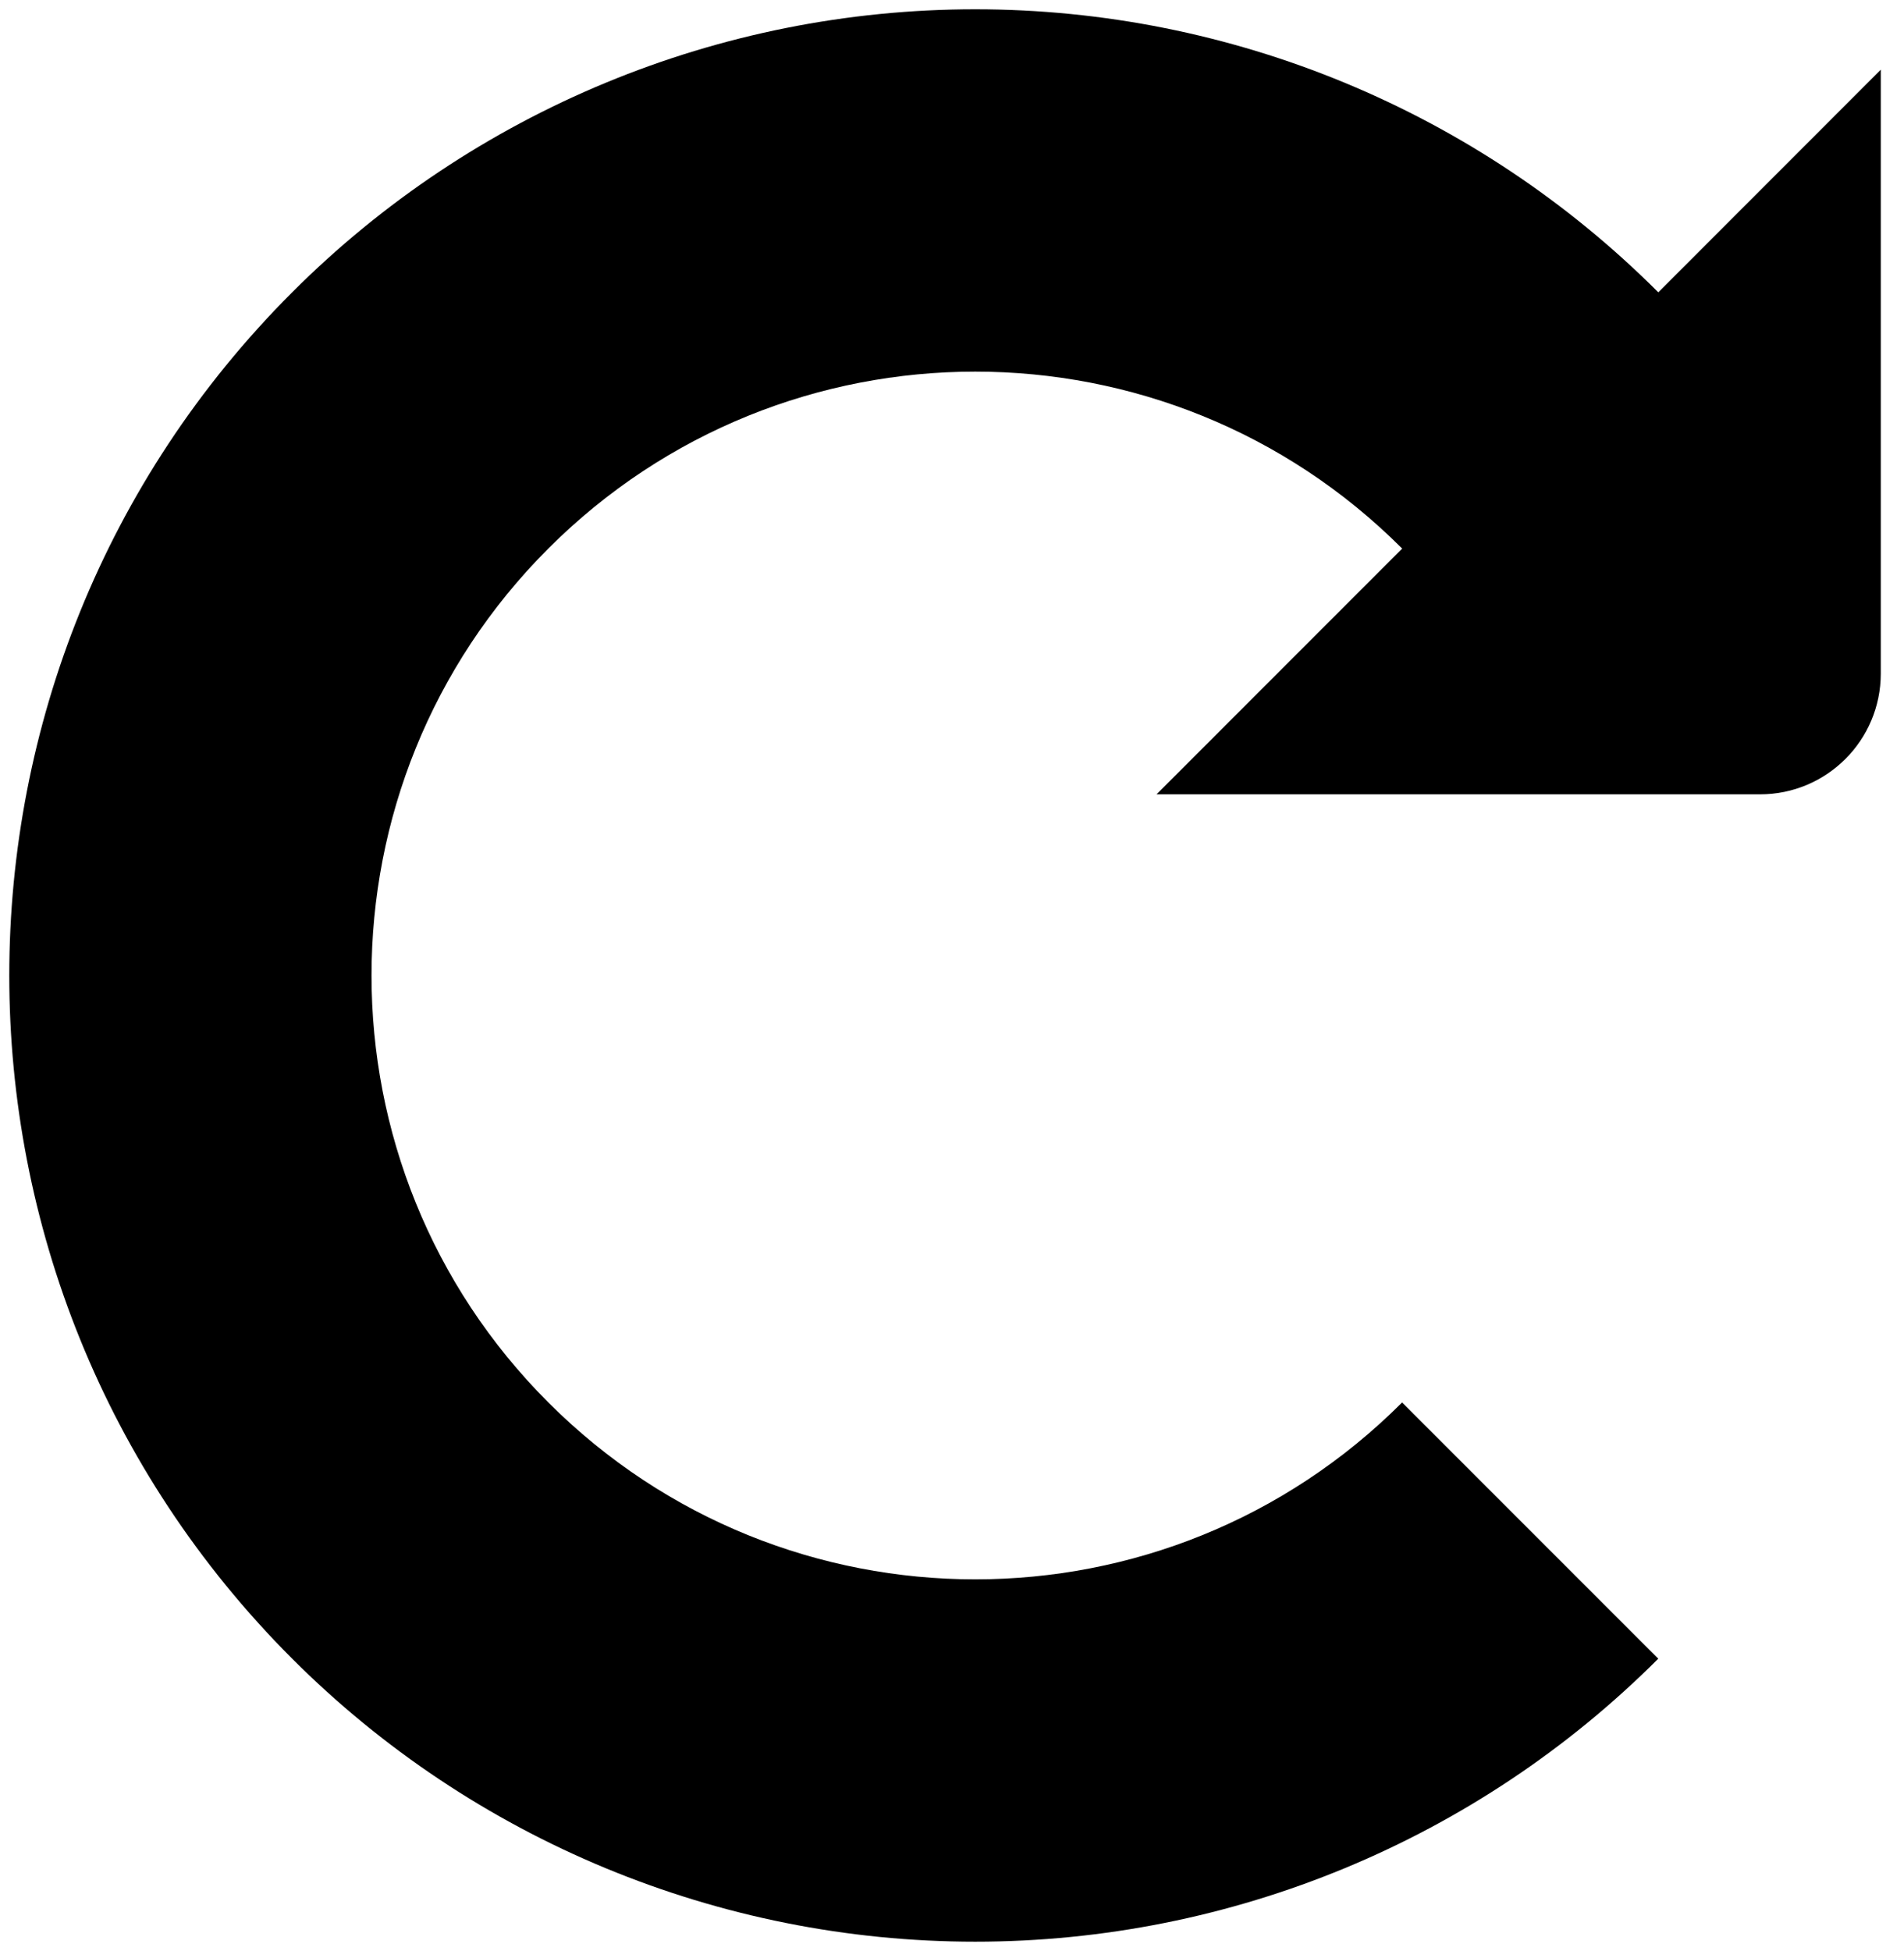
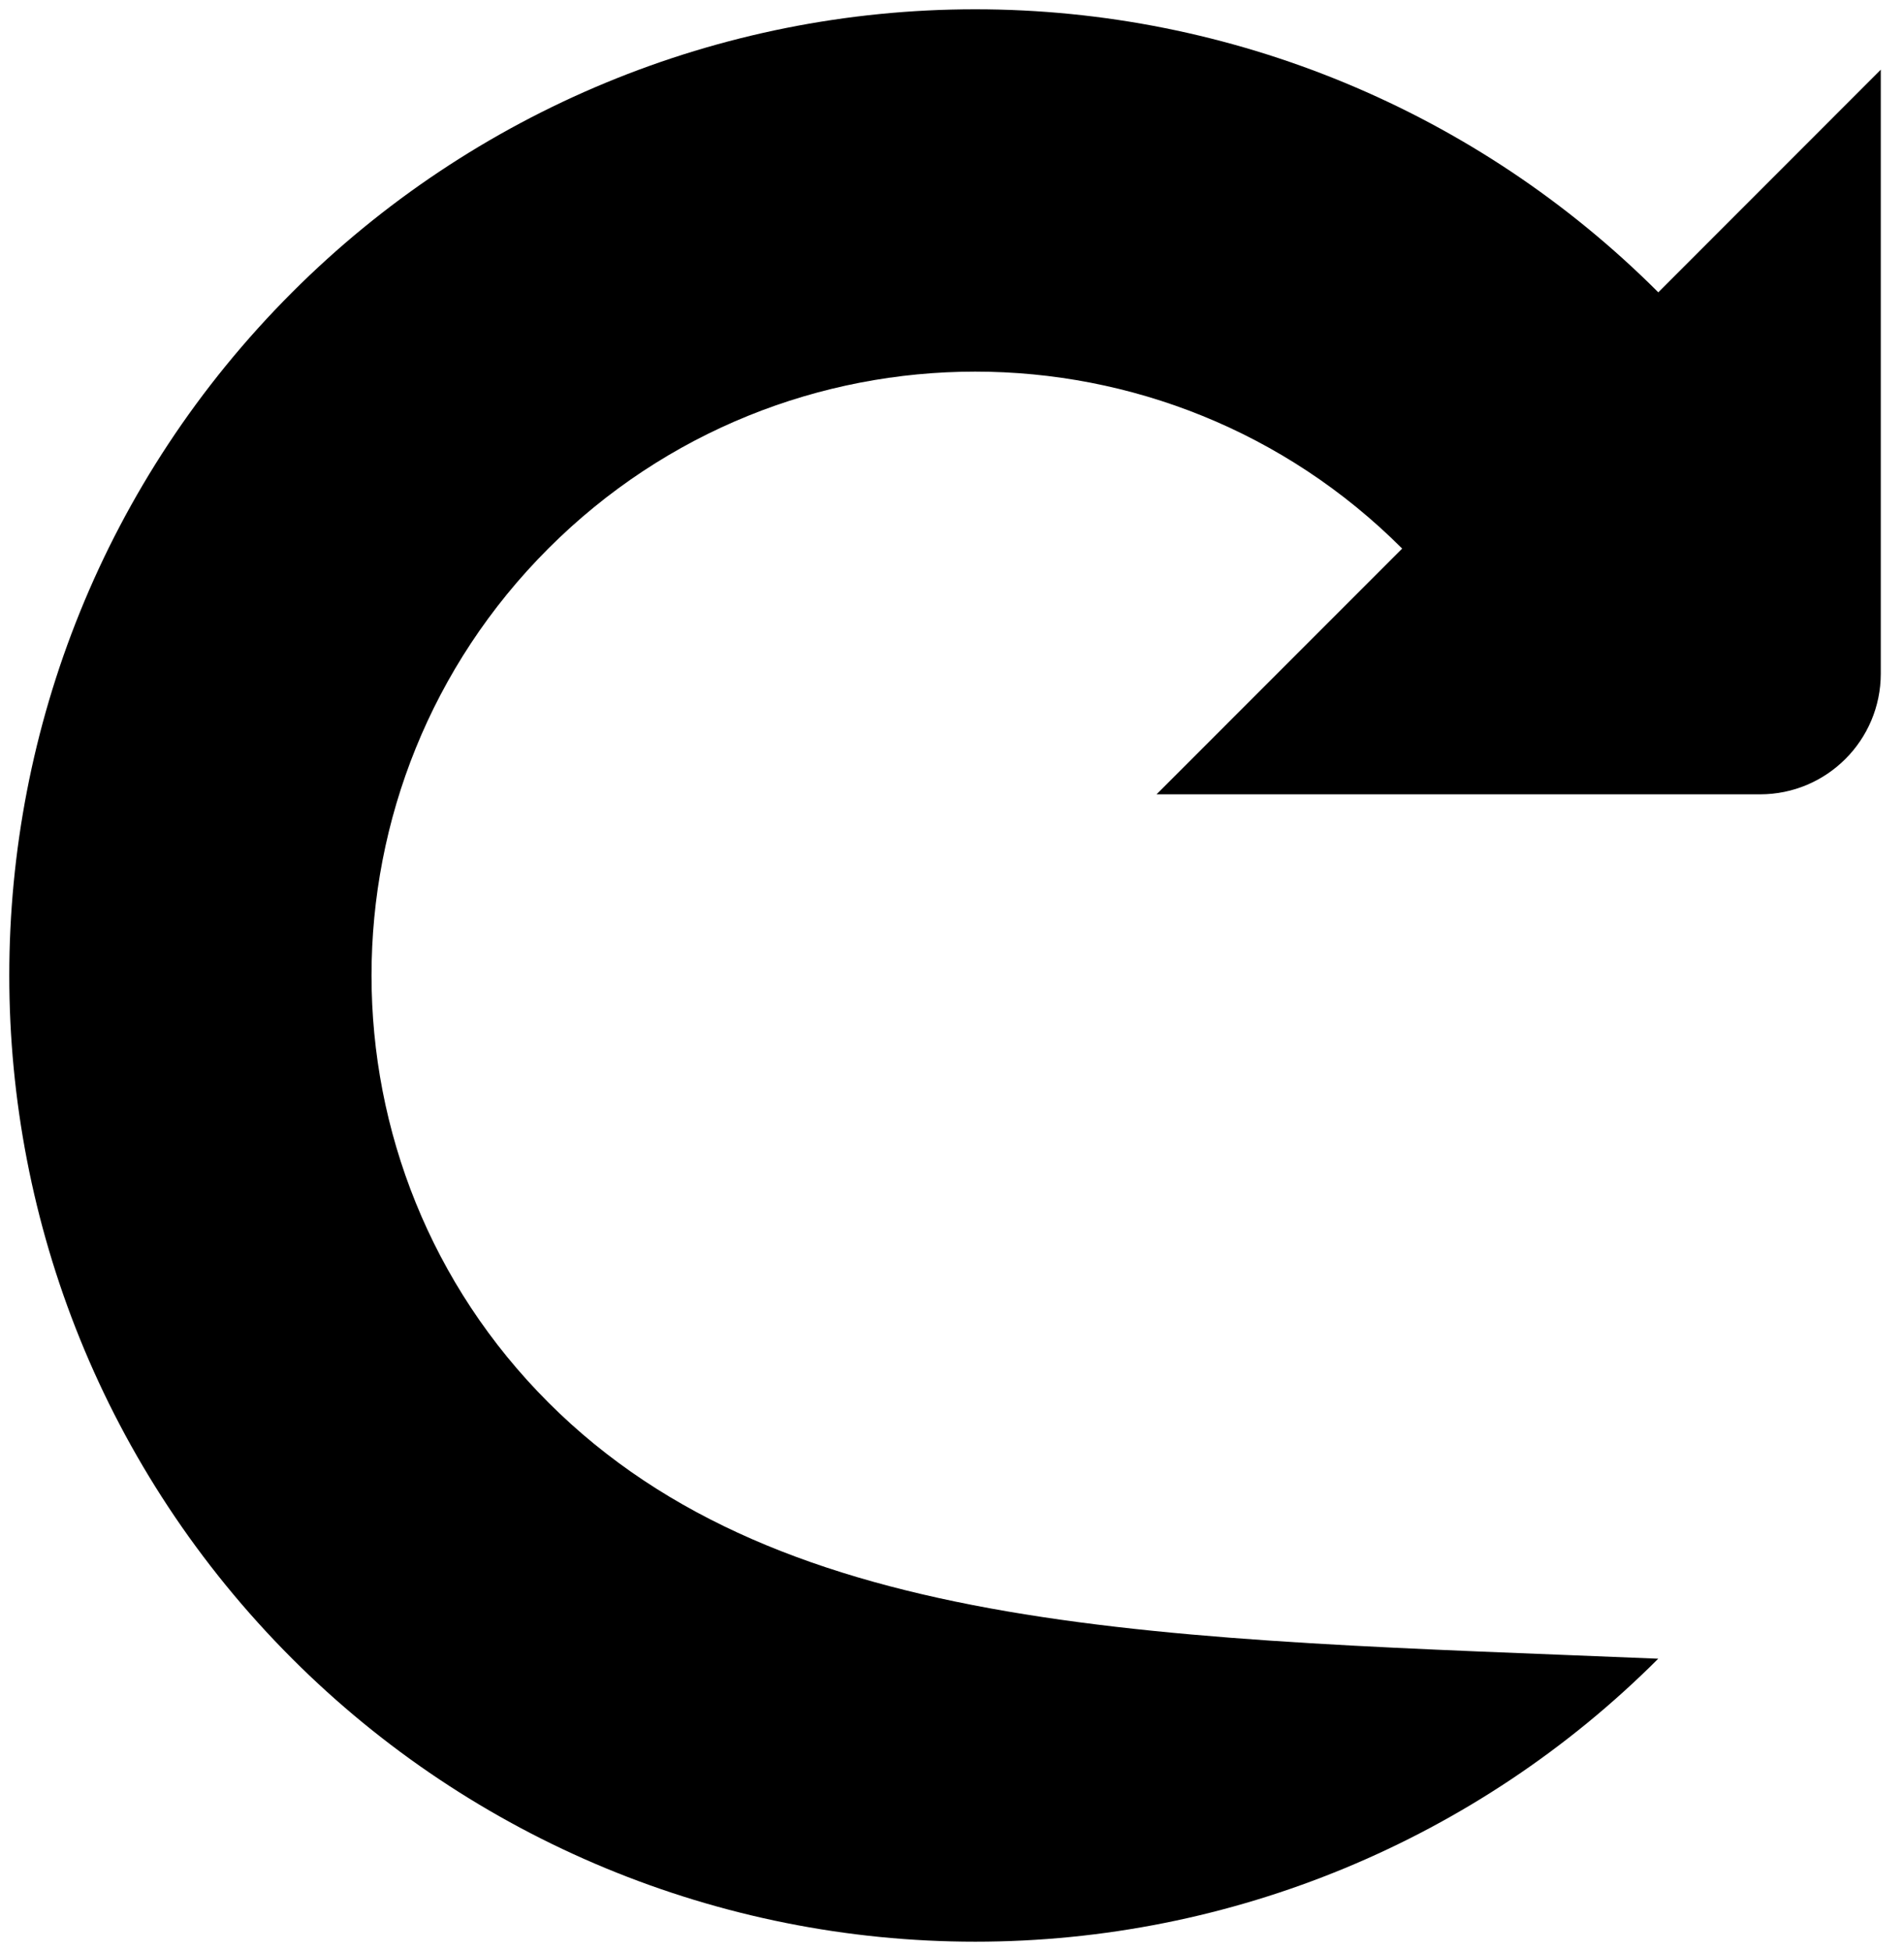
<svg xmlns="http://www.w3.org/2000/svg" width="41px" height="42px" viewBox="0 0 41 42" version="1.1">
  <title>reporneste</title>
  <g id="Page-1" stroke="none" stroke-width="1" fill="none" fill-rule="evenodd">
    <g id="TV-GO-Smart-TV" transform="translate(-559, -1242)" fill="#000000">
      <g id="Group-6" transform="translate(0, 1126.862)">
        <g id="Reporneste" transform="translate(533, 80.138)">
          <g id="reporneste" transform="translate(26.2, 35.2)">
-             <path d="M35.509,6.093 C35.508,6.093 35.508,6.092 35.508,6.092 C31.607,2.191 26.317,7.10542736e-15 20.8,7.10542736e-15 C15.284,7.10542736e-15 9.993,2.191 6.092,6.092 C-2.031,14.215 -2.031,27.385 6.092,35.508 C9.993,39.409 15.284,41.6 20.8,41.6 C26.317,41.6 31.607,39.409 35.508,35.508 L29.992,29.992 C24.916,35.069 16.684,35.069 11.608,29.992 C6.531,24.916 6.531,16.684 11.608,11.608 C16.684,6.531 24.916,6.531 29.992,11.608 L29.994,11.609 L24.704,16.9 L37.7,16.9 C39.136,16.9 40.3,15.736 40.3,14.3 L40.3,14.3 L40.3,1.3 L35.509,6.093 Z" id="icons/functional_UI/M-S/ic_Reload" />
+             <path d="M35.509,6.093 C35.508,6.093 35.508,6.092 35.508,6.092 C31.607,2.191 26.317,7.10542736e-15 20.8,7.10542736e-15 C15.284,7.10542736e-15 9.993,2.191 6.092,6.092 C-2.031,14.215 -2.031,27.385 6.092,35.508 C9.993,39.409 15.284,41.6 20.8,41.6 C26.317,41.6 31.607,39.409 35.508,35.508 C24.916,35.069 16.684,35.069 11.608,29.992 C6.531,24.916 6.531,16.684 11.608,11.608 C16.684,6.531 24.916,6.531 29.992,11.608 L29.994,11.609 L24.704,16.9 L37.7,16.9 C39.136,16.9 40.3,15.736 40.3,14.3 L40.3,14.3 L40.3,1.3 L35.509,6.093 Z" id="icons/functional_UI/M-S/ic_Reload" />
          </g>
        </g>
      </g>
    </g>
  </g>
</svg>